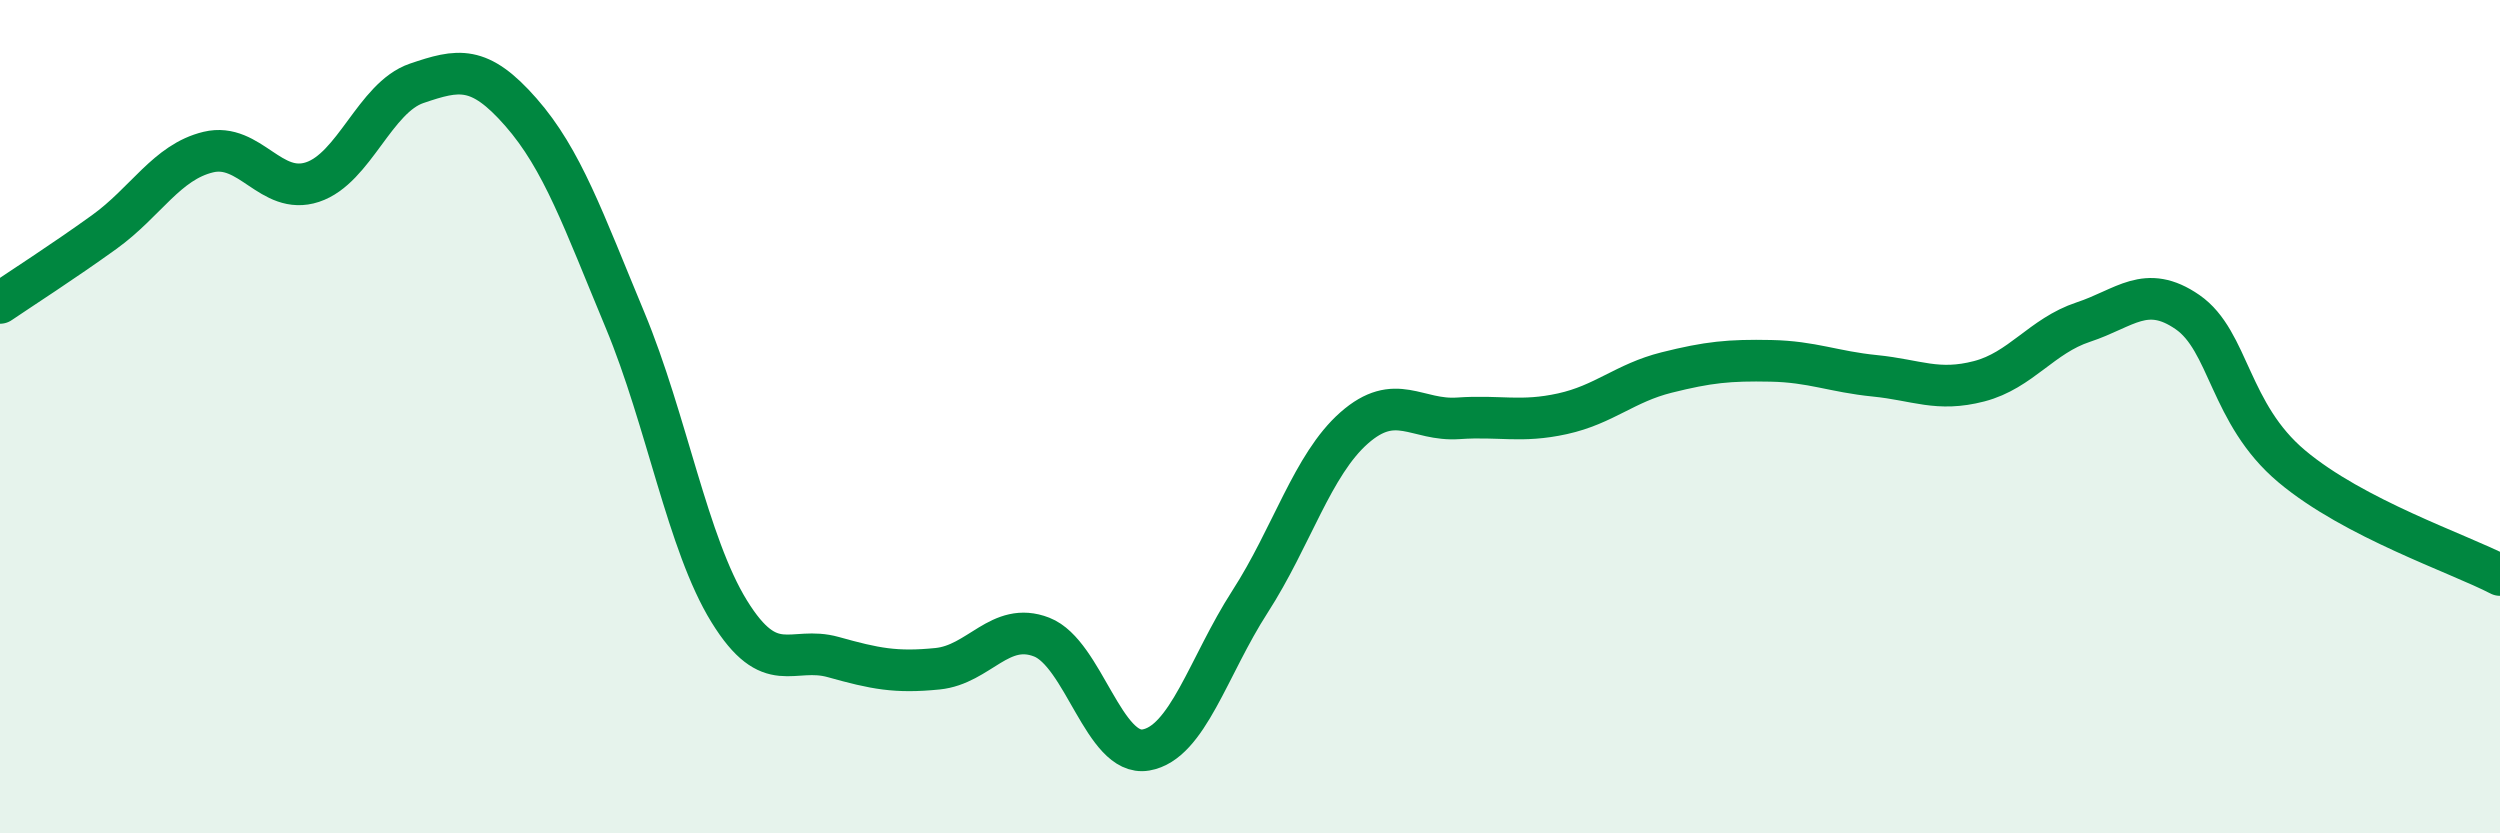
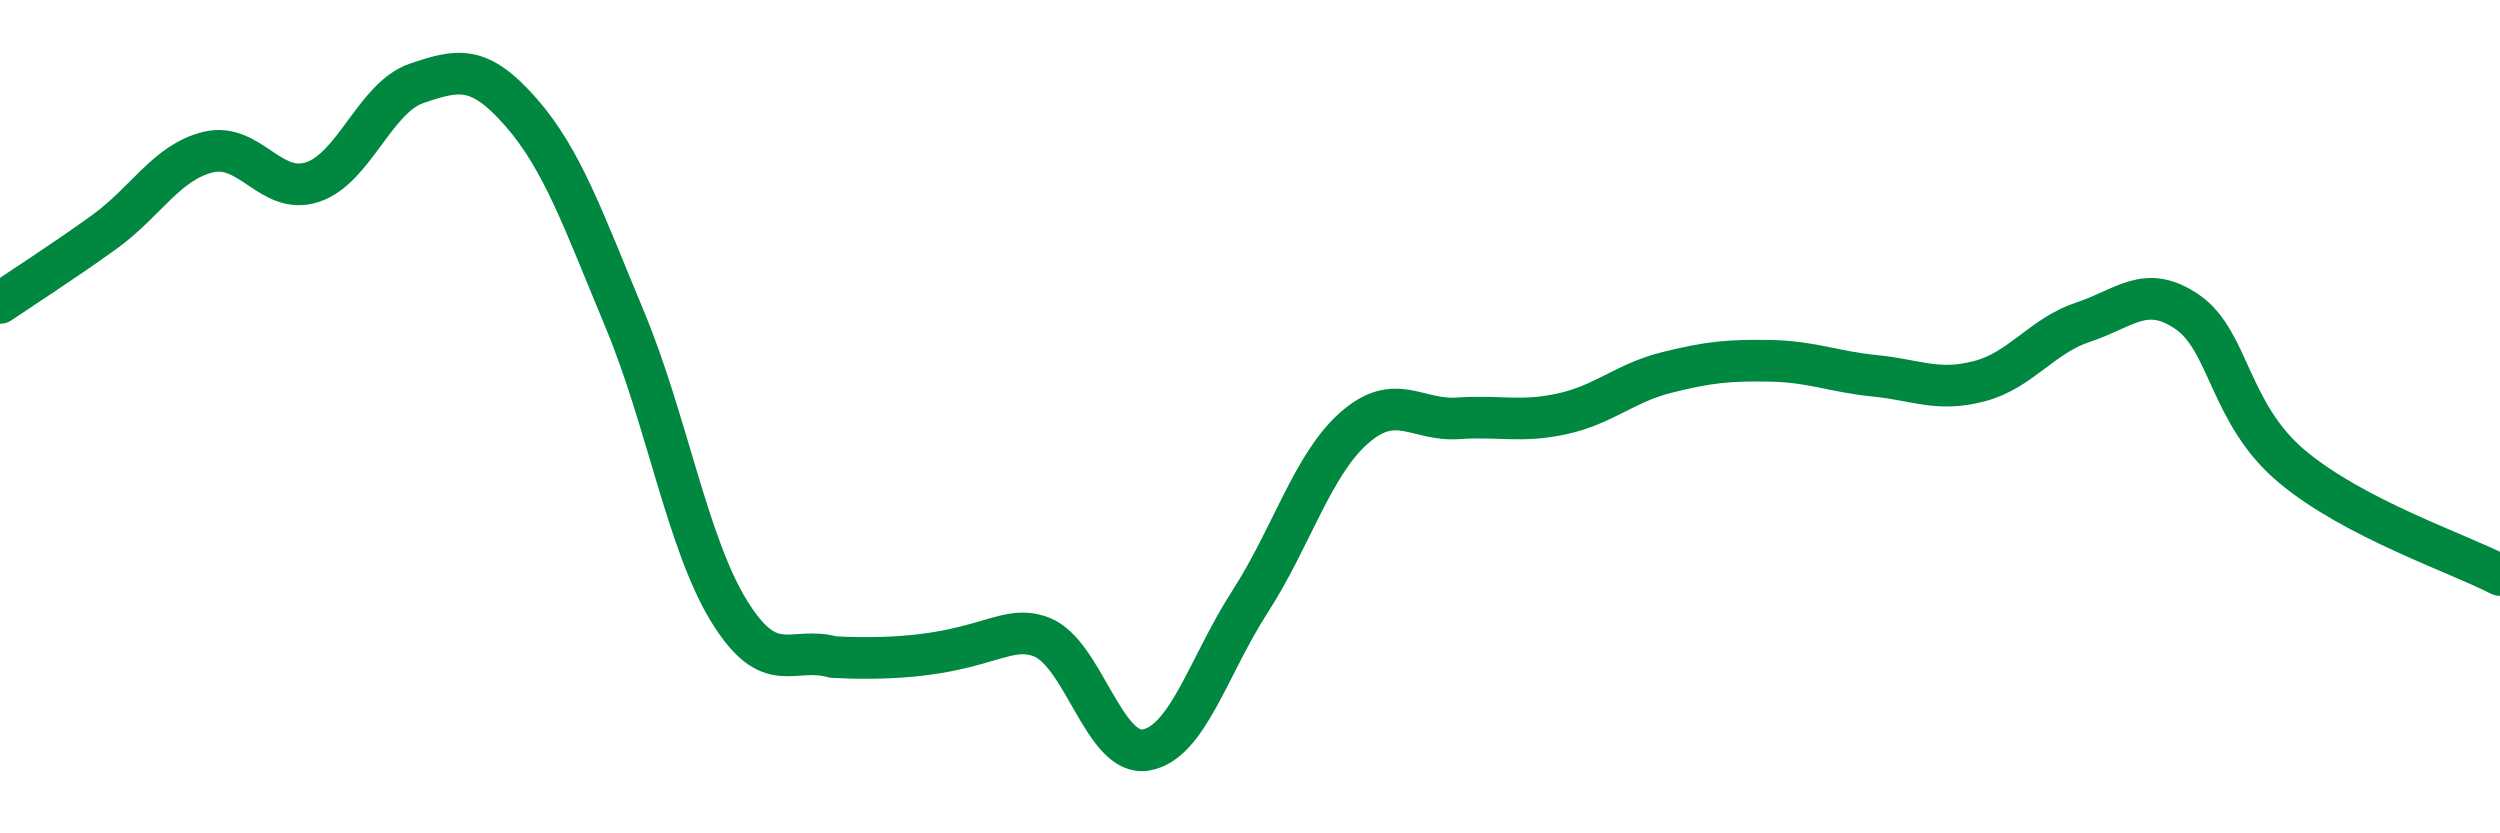
<svg xmlns="http://www.w3.org/2000/svg" width="60" height="20" viewBox="0 0 60 20">
-   <path d="M 0,7.27 C 0.5,6.93 1.5,6.29 2.5,5.57 C 3.5,4.85 4,3.89 5,3.65 C 6,3.41 6.5,4.7 7.5,4.37 C 8.5,4.04 9,2.34 10,2 C 11,1.66 11.5,1.55 12.5,2.69 C 13.5,3.83 14,5.28 15,7.68 C 16,10.08 16.5,13.05 17.5,14.67 C 18.5,16.29 19,15.49 20,15.77 C 21,16.05 21.5,16.15 22.5,16.05 C 23.5,15.95 24,14.9 25,15.29 C 26,15.68 26.5,18.17 27.5,18 C 28.5,17.83 29,15.99 30,14.44 C 31,12.89 31.5,11.15 32.5,10.27 C 33.5,9.39 34,10.11 35,10.04 C 36,9.97 36.5,10.15 37.5,9.93 C 38.5,9.71 39,9.19 40,8.94 C 41,8.69 41.5,8.64 42.5,8.66 C 43.5,8.68 44,8.92 45,9.02 C 46,9.12 46.5,9.41 47.5,9.15 C 48.5,8.89 49,8.06 50,7.73 C 51,7.4 51.5,6.8 52.5,7.49 C 53.5,8.18 53.5,9.93 55,11.19 C 56.5,12.45 59,13.28 60,13.8L60 20L0 20Z" fill="#008740" opacity="0.1" stroke-linecap="round" stroke-linejoin="round" />
-   <path d="M 0,7.27 C 0.5,6.93 1.5,6.29 2.5,5.57 C 3.5,4.85 4,3.89 5,3.65 C 6,3.41 6.5,4.7 7.5,4.37 C 8.5,4.04 9,2.34 10,2 C 11,1.66 11.5,1.55 12.5,2.69 C 13.5,3.83 14,5.28 15,7.68 C 16,10.08 16.5,13.05 17.5,14.67 C 18.5,16.29 19,15.49 20,15.77 C 21,16.05 21.5,16.15 22.5,16.05 C 23.5,15.95 24,14.9 25,15.29 C 26,15.68 26.5,18.17 27.5,18 C 28.5,17.83 29,15.99 30,14.44 C 31,12.89 31.5,11.15 32.5,10.27 C 33.5,9.39 34,10.11 35,10.04 C 36,9.97 36.5,10.15 37.5,9.93 C 38.5,9.71 39,9.19 40,8.94 C 41,8.69 41.5,8.64 42.5,8.66 C 43.5,8.68 44,8.92 45,9.02 C 46,9.12 46.5,9.41 47.5,9.15 C 48.5,8.89 49,8.06 50,7.73 C 51,7.4 51.5,6.8 52.5,7.49 C 53.5,8.18 53.5,9.93 55,11.19 C 56.5,12.45 59,13.28 60,13.8" stroke="#008740" stroke-width="1" fill="none" stroke-linecap="round" stroke-linejoin="round" />
+   <path d="M 0,7.27 C 0.5,6.93 1.5,6.29 2.5,5.57 C 3.5,4.85 4,3.89 5,3.65 C 6,3.41 6.5,4.7 7.5,4.37 C 8.5,4.04 9,2.34 10,2 C 11,1.66 11.5,1.55 12.5,2.69 C 13.5,3.83 14,5.28 15,7.68 C 16,10.08 16.5,13.05 17.5,14.67 C 18.5,16.29 19,15.49 20,15.77 C 23.5,15.95 24,14.9 25,15.29 C 26,15.68 26.5,18.17 27.5,18 C 28.5,17.83 29,15.99 30,14.44 C 31,12.89 31.5,11.15 32.5,10.27 C 33.5,9.39 34,10.11 35,10.04 C 36,9.97 36.5,10.15 37.5,9.93 C 38.5,9.71 39,9.19 40,8.94 C 41,8.69 41.5,8.64 42.5,8.66 C 43.5,8.68 44,8.92 45,9.02 C 46,9.12 46.5,9.41 47.5,9.15 C 48.5,8.89 49,8.06 50,7.73 C 51,7.4 51.5,6.8 52.5,7.49 C 53.5,8.18 53.5,9.93 55,11.19 C 56.5,12.45 59,13.28 60,13.8" stroke="#008740" stroke-width="1" fill="none" stroke-linecap="round" stroke-linejoin="round" />
</svg>